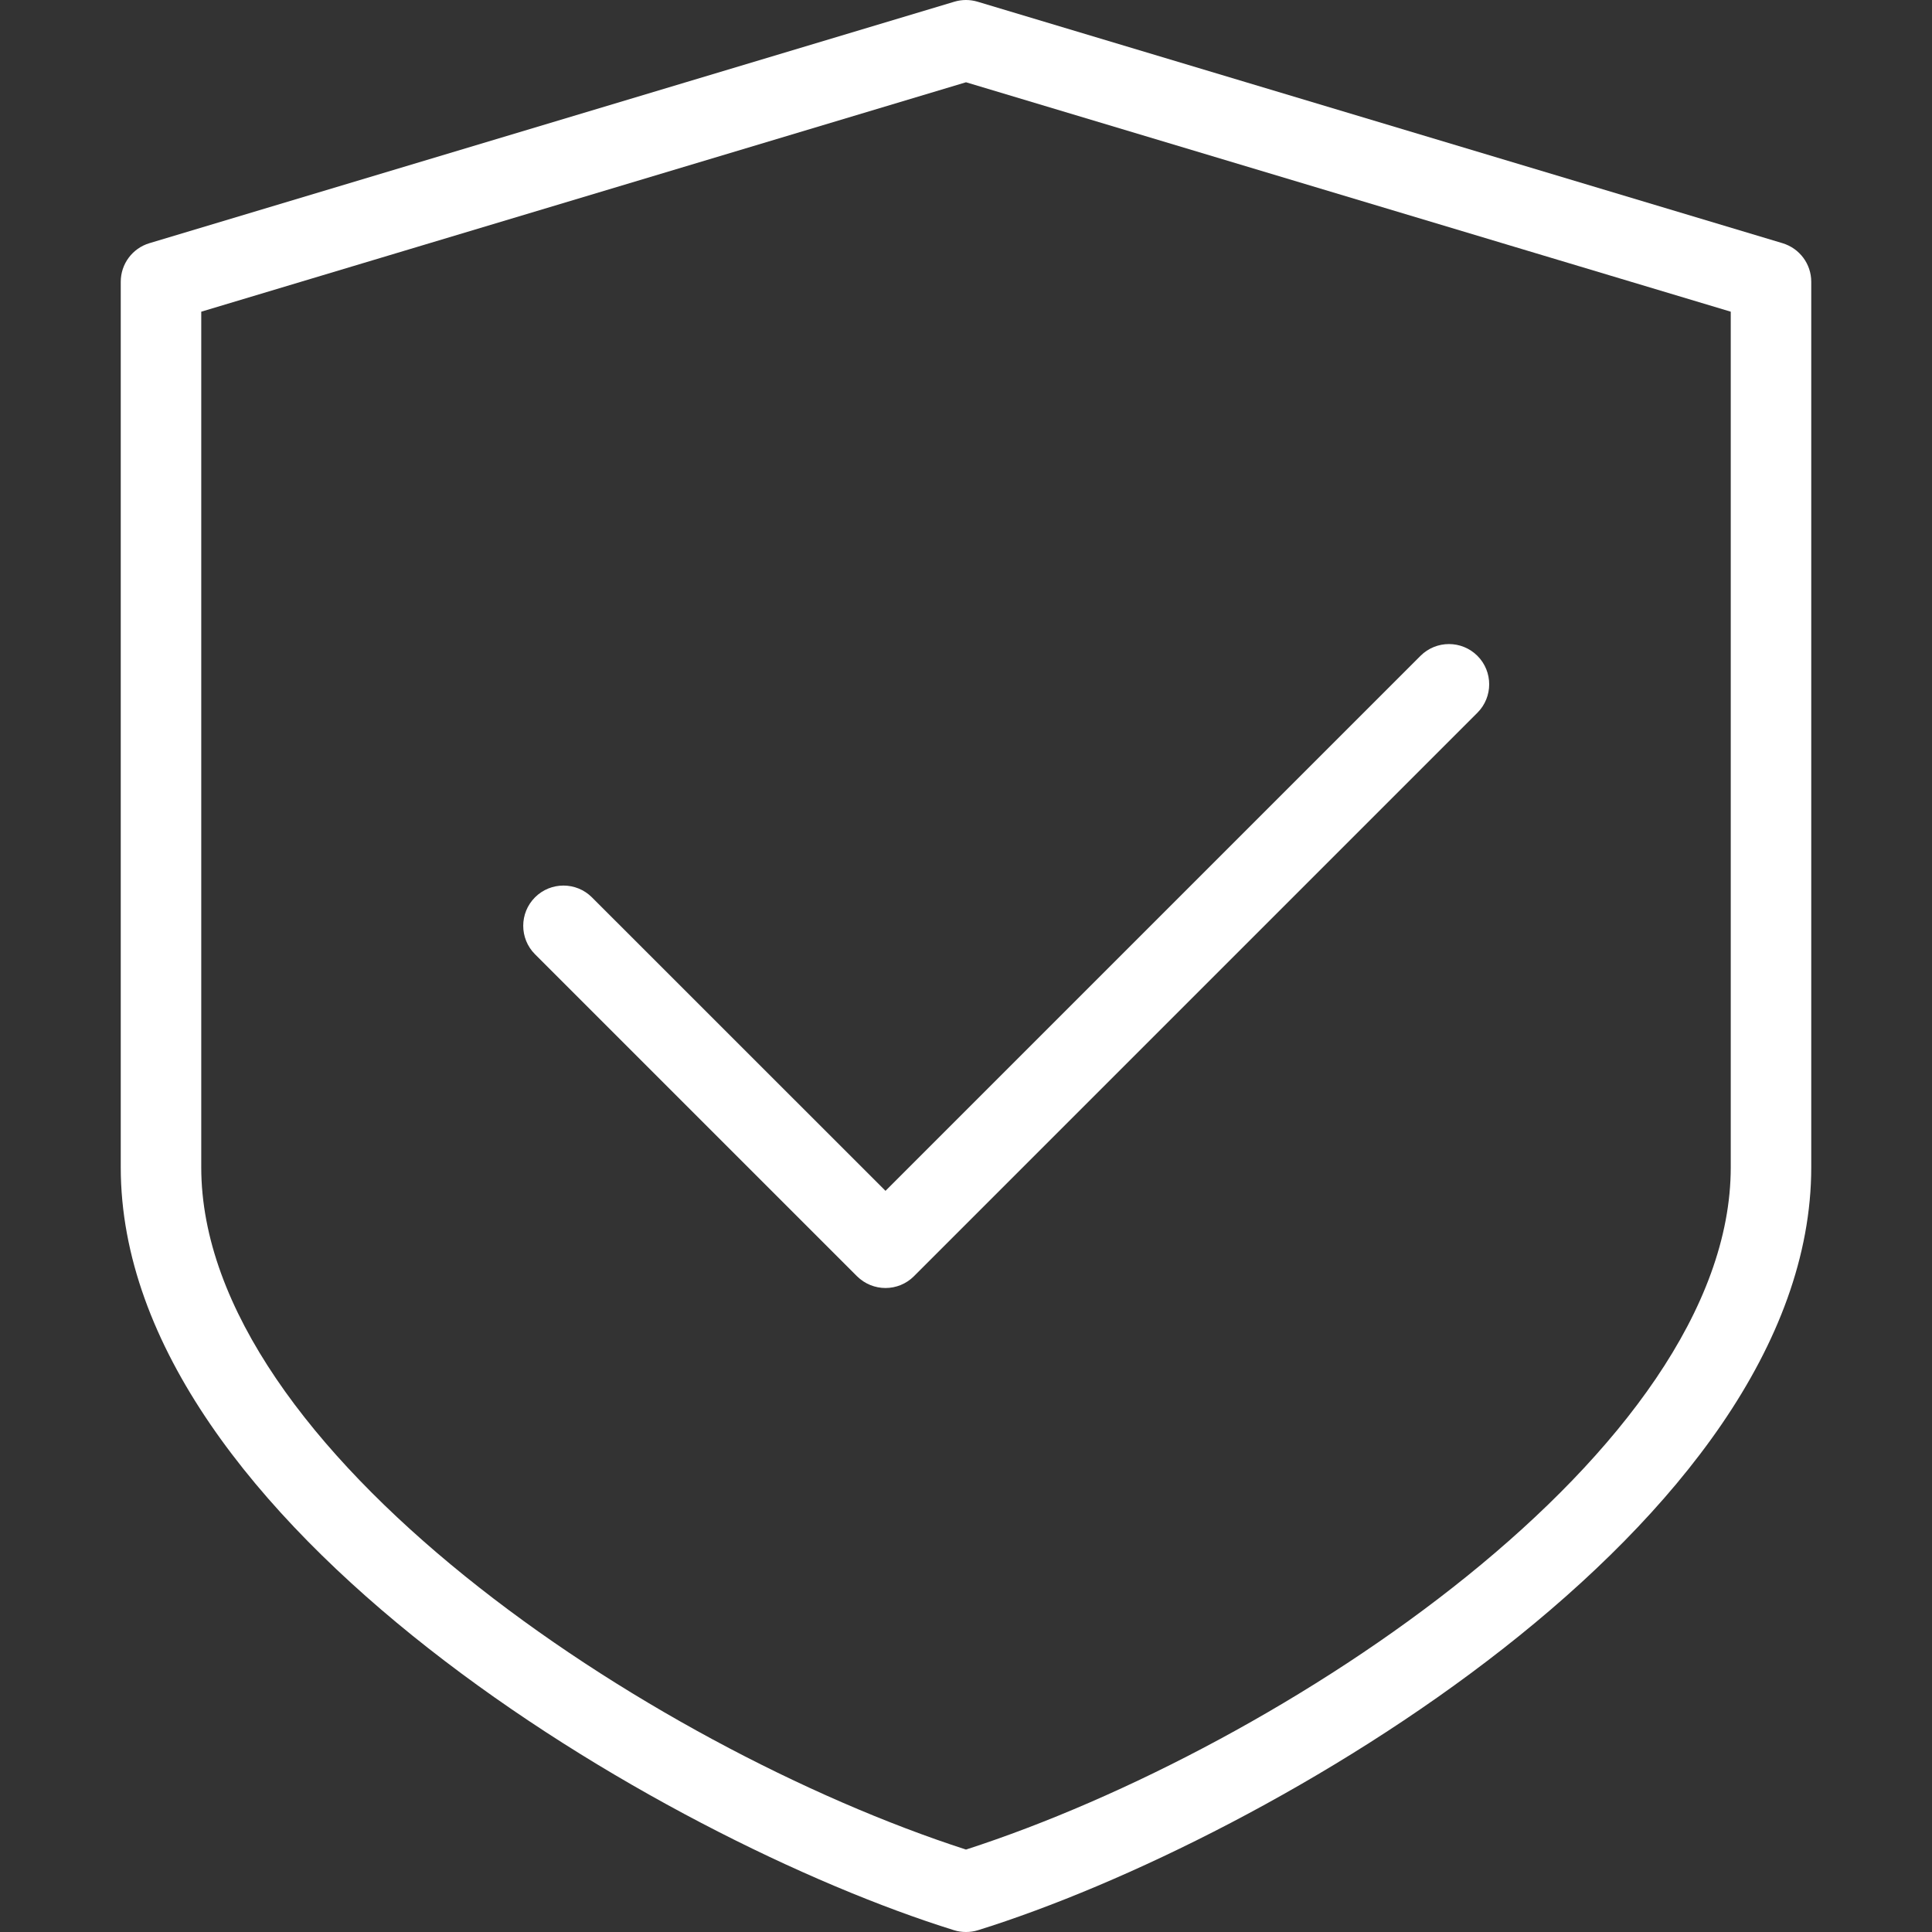
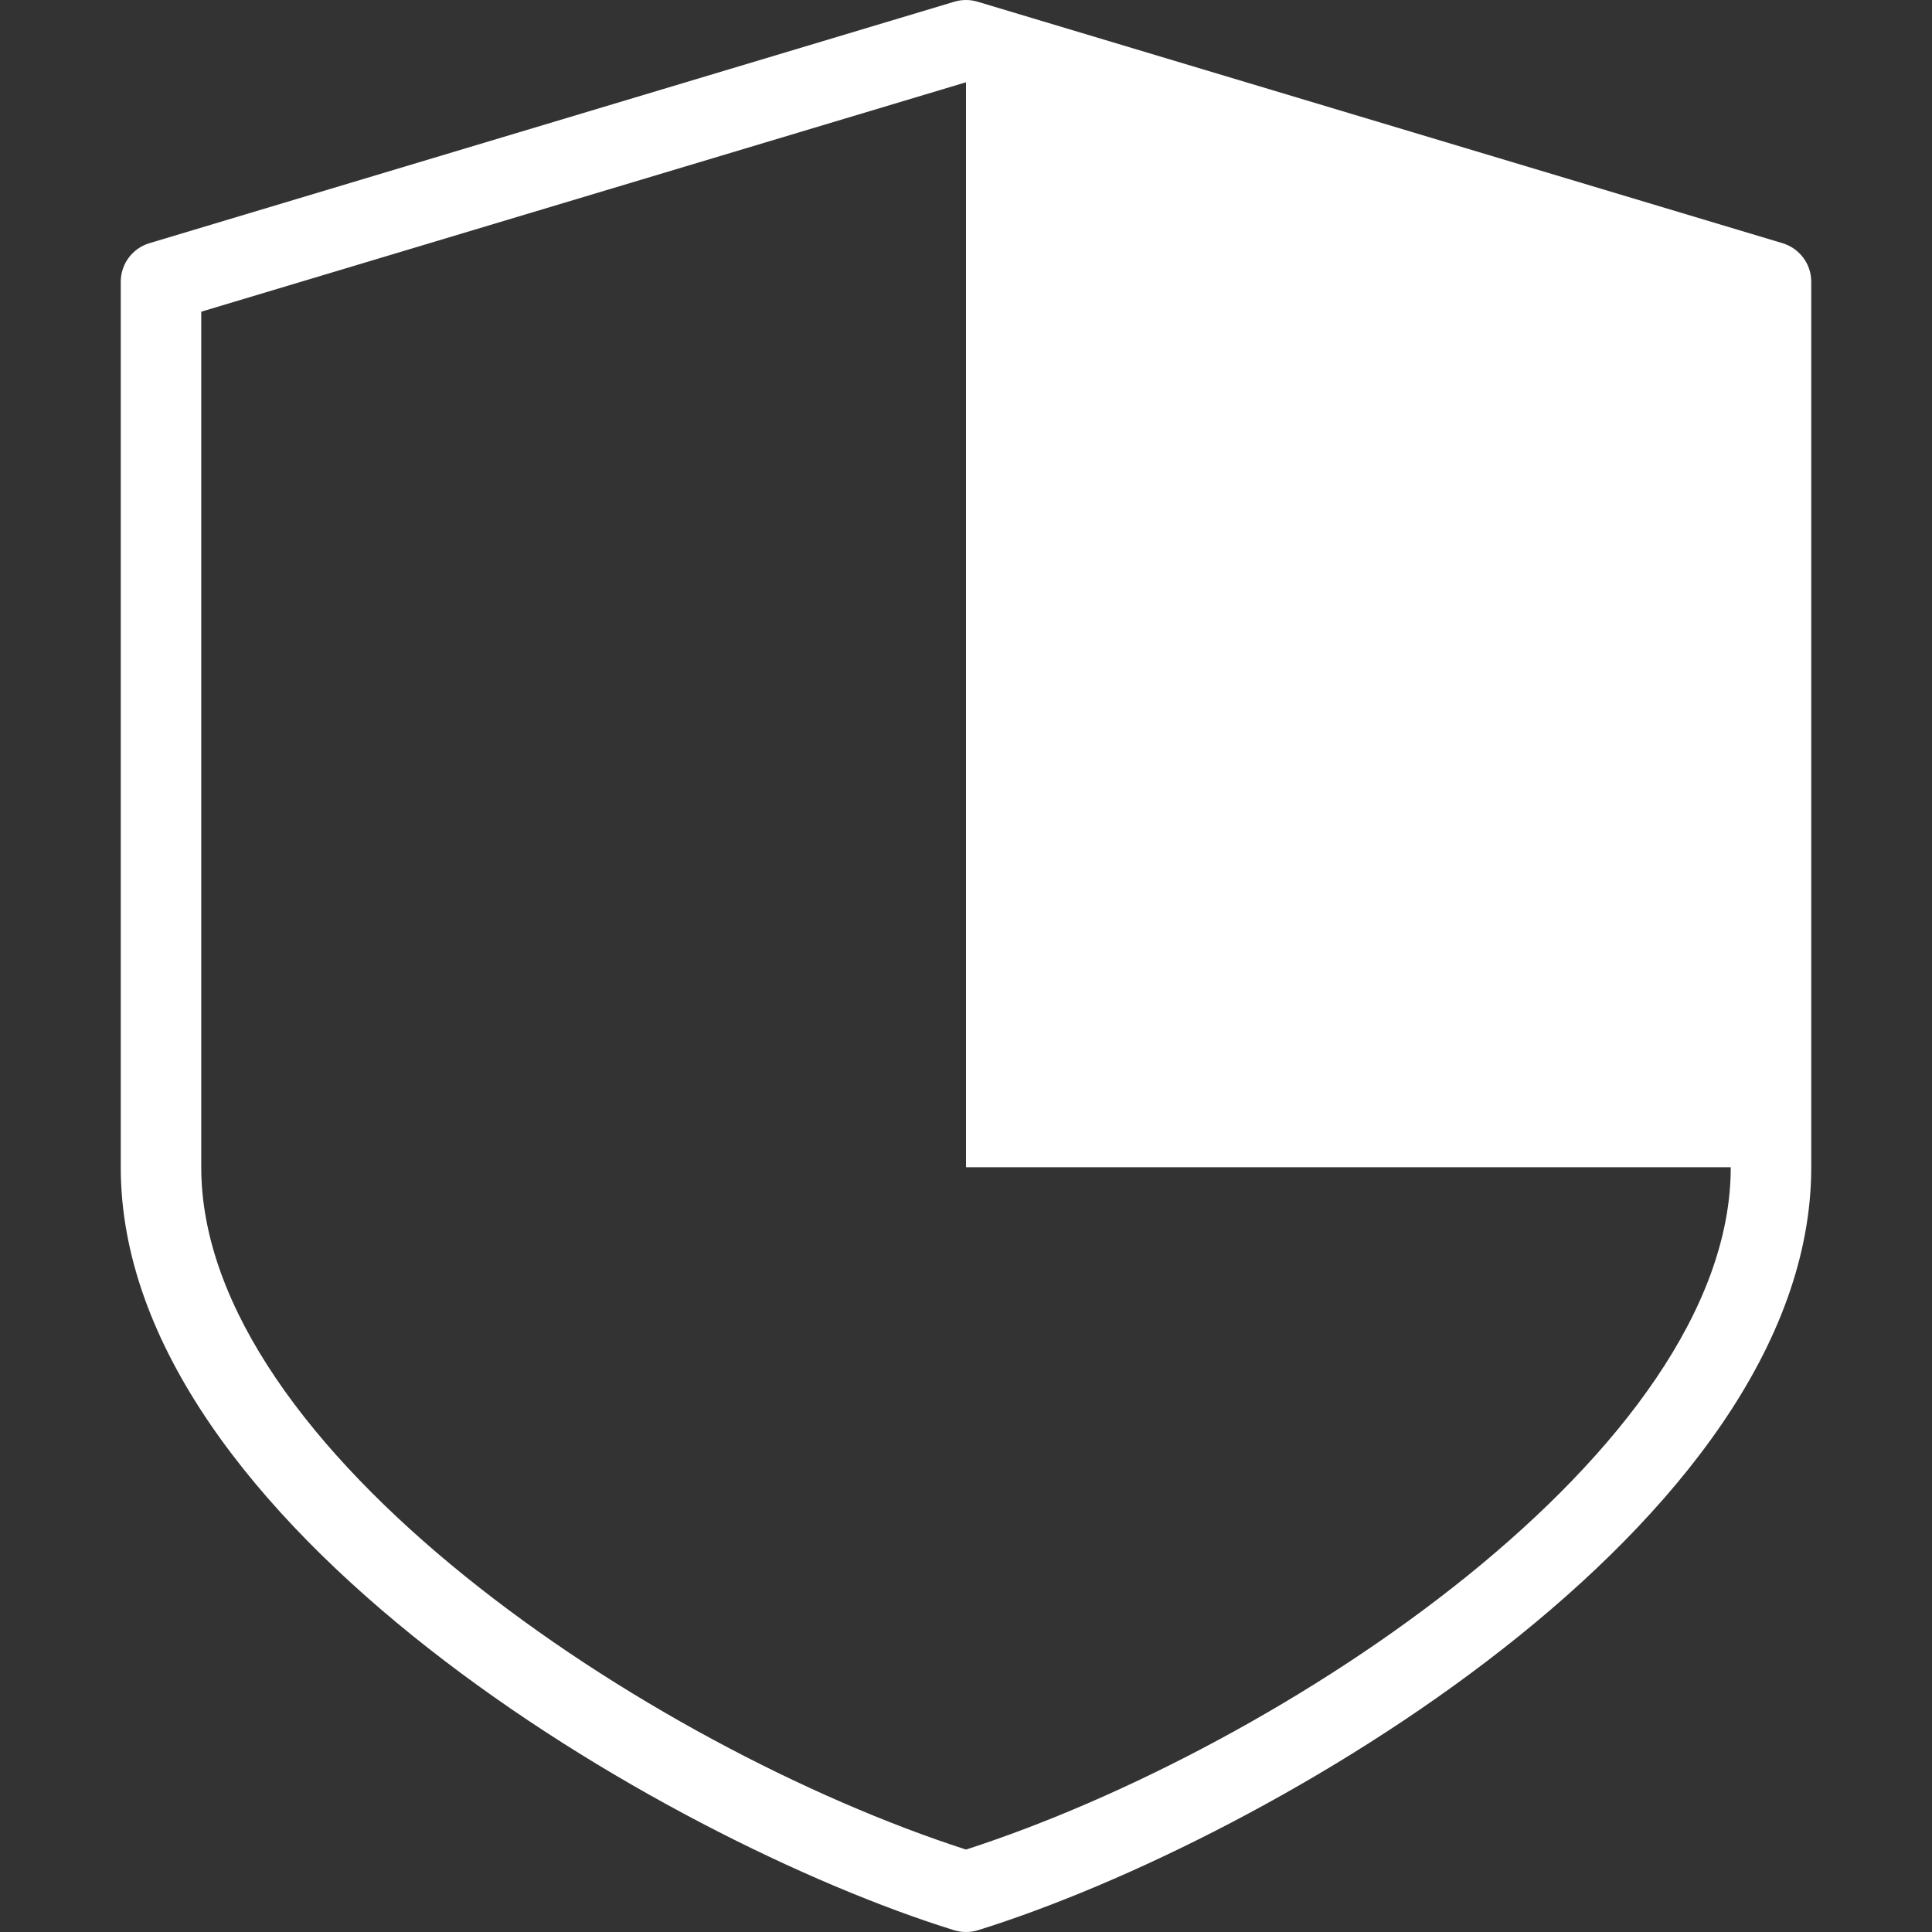
<svg xmlns="http://www.w3.org/2000/svg" version="1.1" id="Capa_1" x="0px" y="0px" viewBox="0 0 512 512" style="enable-background:new 0 0 512 512;" xml:space="preserve" width="512px" height="512px">
  <rect x="0" y="0" width="512" height="512" fill="#333333" stroke="none" />
  <g>
    <g>
-       <path d="M391.531,173.803c-4.16-4.16-10.923-4.16-15.083,0L234.667,315.584l-77.803-77.781c-4.16-4.16-10.923-4.16-15.083,0    c-4.16,4.16-4.16,10.923,0,15.083l85.333,85.333c2.091,2.069,4.821,3.115,7.552,3.115c2.731,0,5.461-1.045,7.531-3.115    l149.333-149.333C395.691,184.725,395.691,177.963,391.531,173.803z" fill="#FFFFFF" />
-     </g>
+       </g>
  </g>
  <g>
    <g>
-       <path d="M472.384,64.448l-213.333-64c-2.005-0.597-4.117-0.597-6.123,0l-213.333,64C35.093,65.792,32,69.952,32,74.667v234.667    c0,94.336,143.829,178.24,220.843,202.197c1.024,0.32,2.091,0.469,3.157,0.469s2.133-0.149,3.157-0.469    C336.171,487.552,480,403.669,480,309.333V74.667C480,69.952,476.907,65.813,472.384,64.448z M458.667,309.333    c0,74.901-118.677,153.664-202.667,180.821c-83.989-27.157-202.667-105.92-202.667-180.821V82.603L256,21.803l202.667,60.8    V309.333z" fill="#FFFFFF" />
+       <path d="M472.384,64.448l-213.333-64c-2.005-0.597-4.117-0.597-6.123,0l-213.333,64C35.093,65.792,32,69.952,32,74.667v234.667    c0,94.336,143.829,178.24,220.843,202.197c1.024,0.32,2.091,0.469,3.157,0.469s2.133-0.149,3.157-0.469    C336.171,487.552,480,403.669,480,309.333V74.667C480,69.952,476.907,65.813,472.384,64.448z M458.667,309.333    c0,74.901-118.677,153.664-202.667,180.821c-83.989-27.157-202.667-105.92-202.667-180.821V82.603L256,21.803V309.333z" fill="#FFFFFF" />
    </g>
  </g>
  <g>
</g>
  <g>
</g>
  <g>
</g>
  <g>
</g>
  <g>
</g>
  <g>
</g>
  <g>
</g>
  <g>
</g>
  <g>
</g>
  <g>
</g>
  <g>
</g>
  <g>
</g>
  <g>
</g>
  <g>
</g>
  <g>
</g>
</svg>